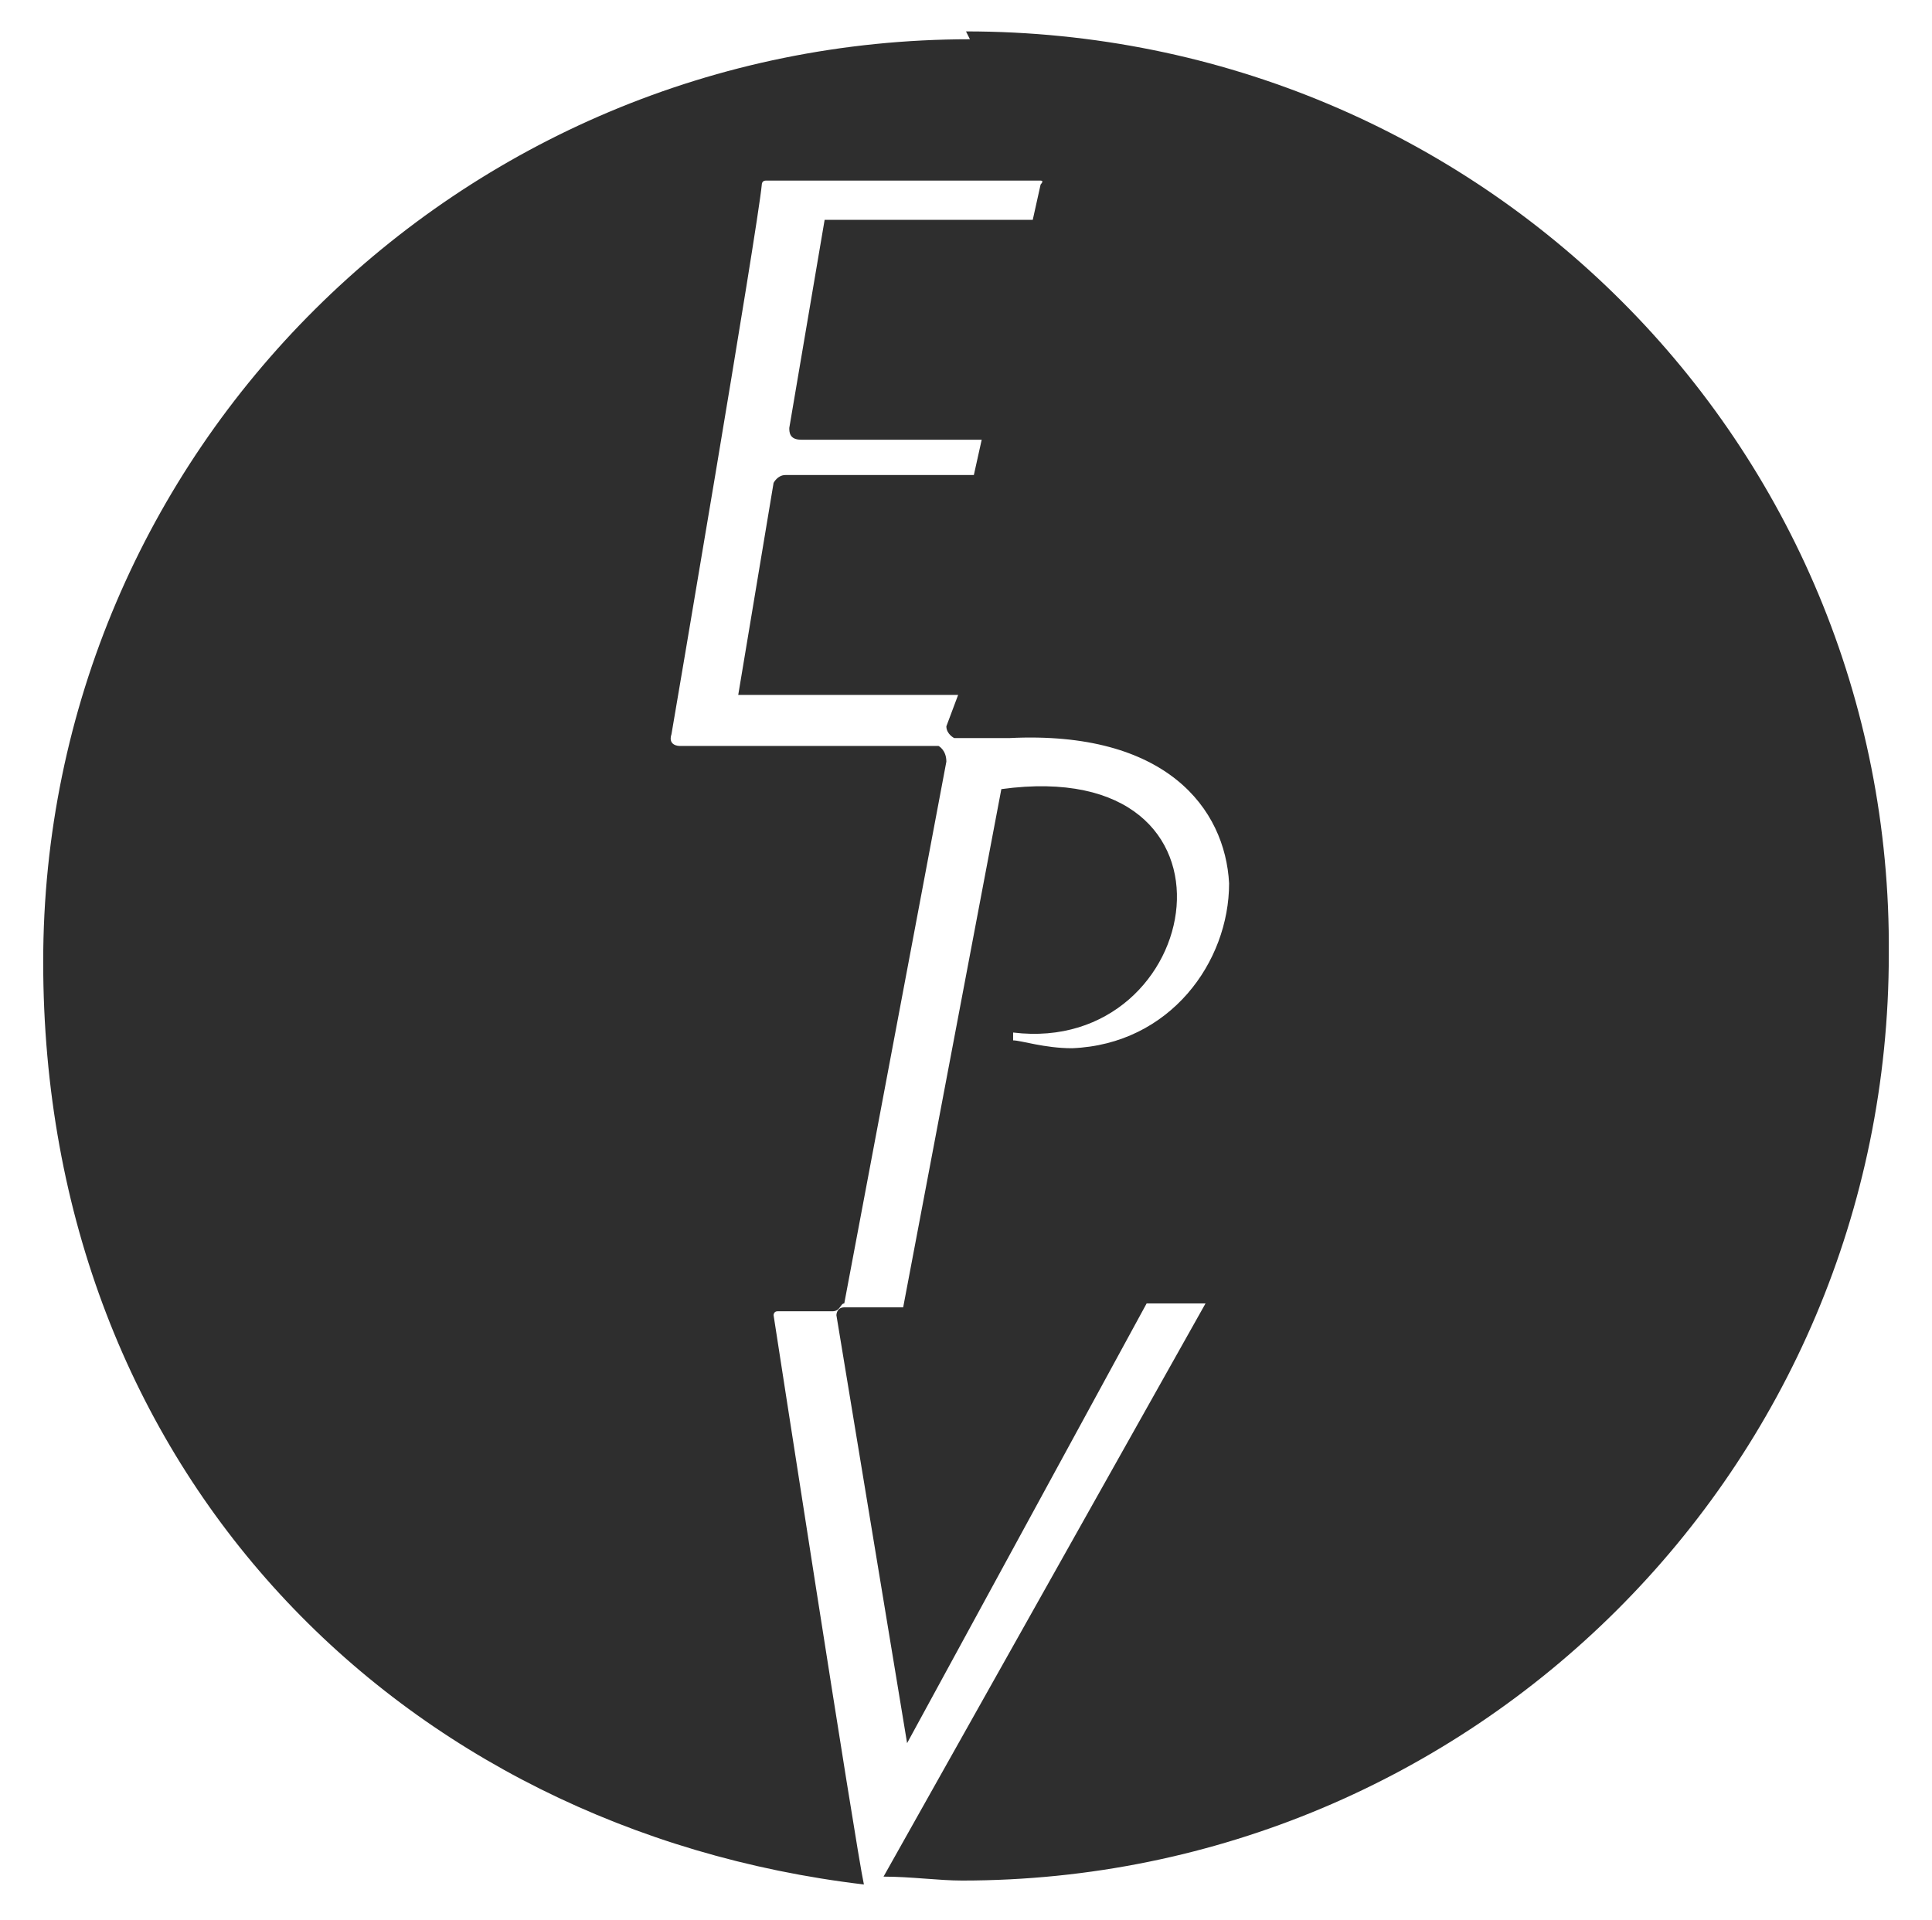
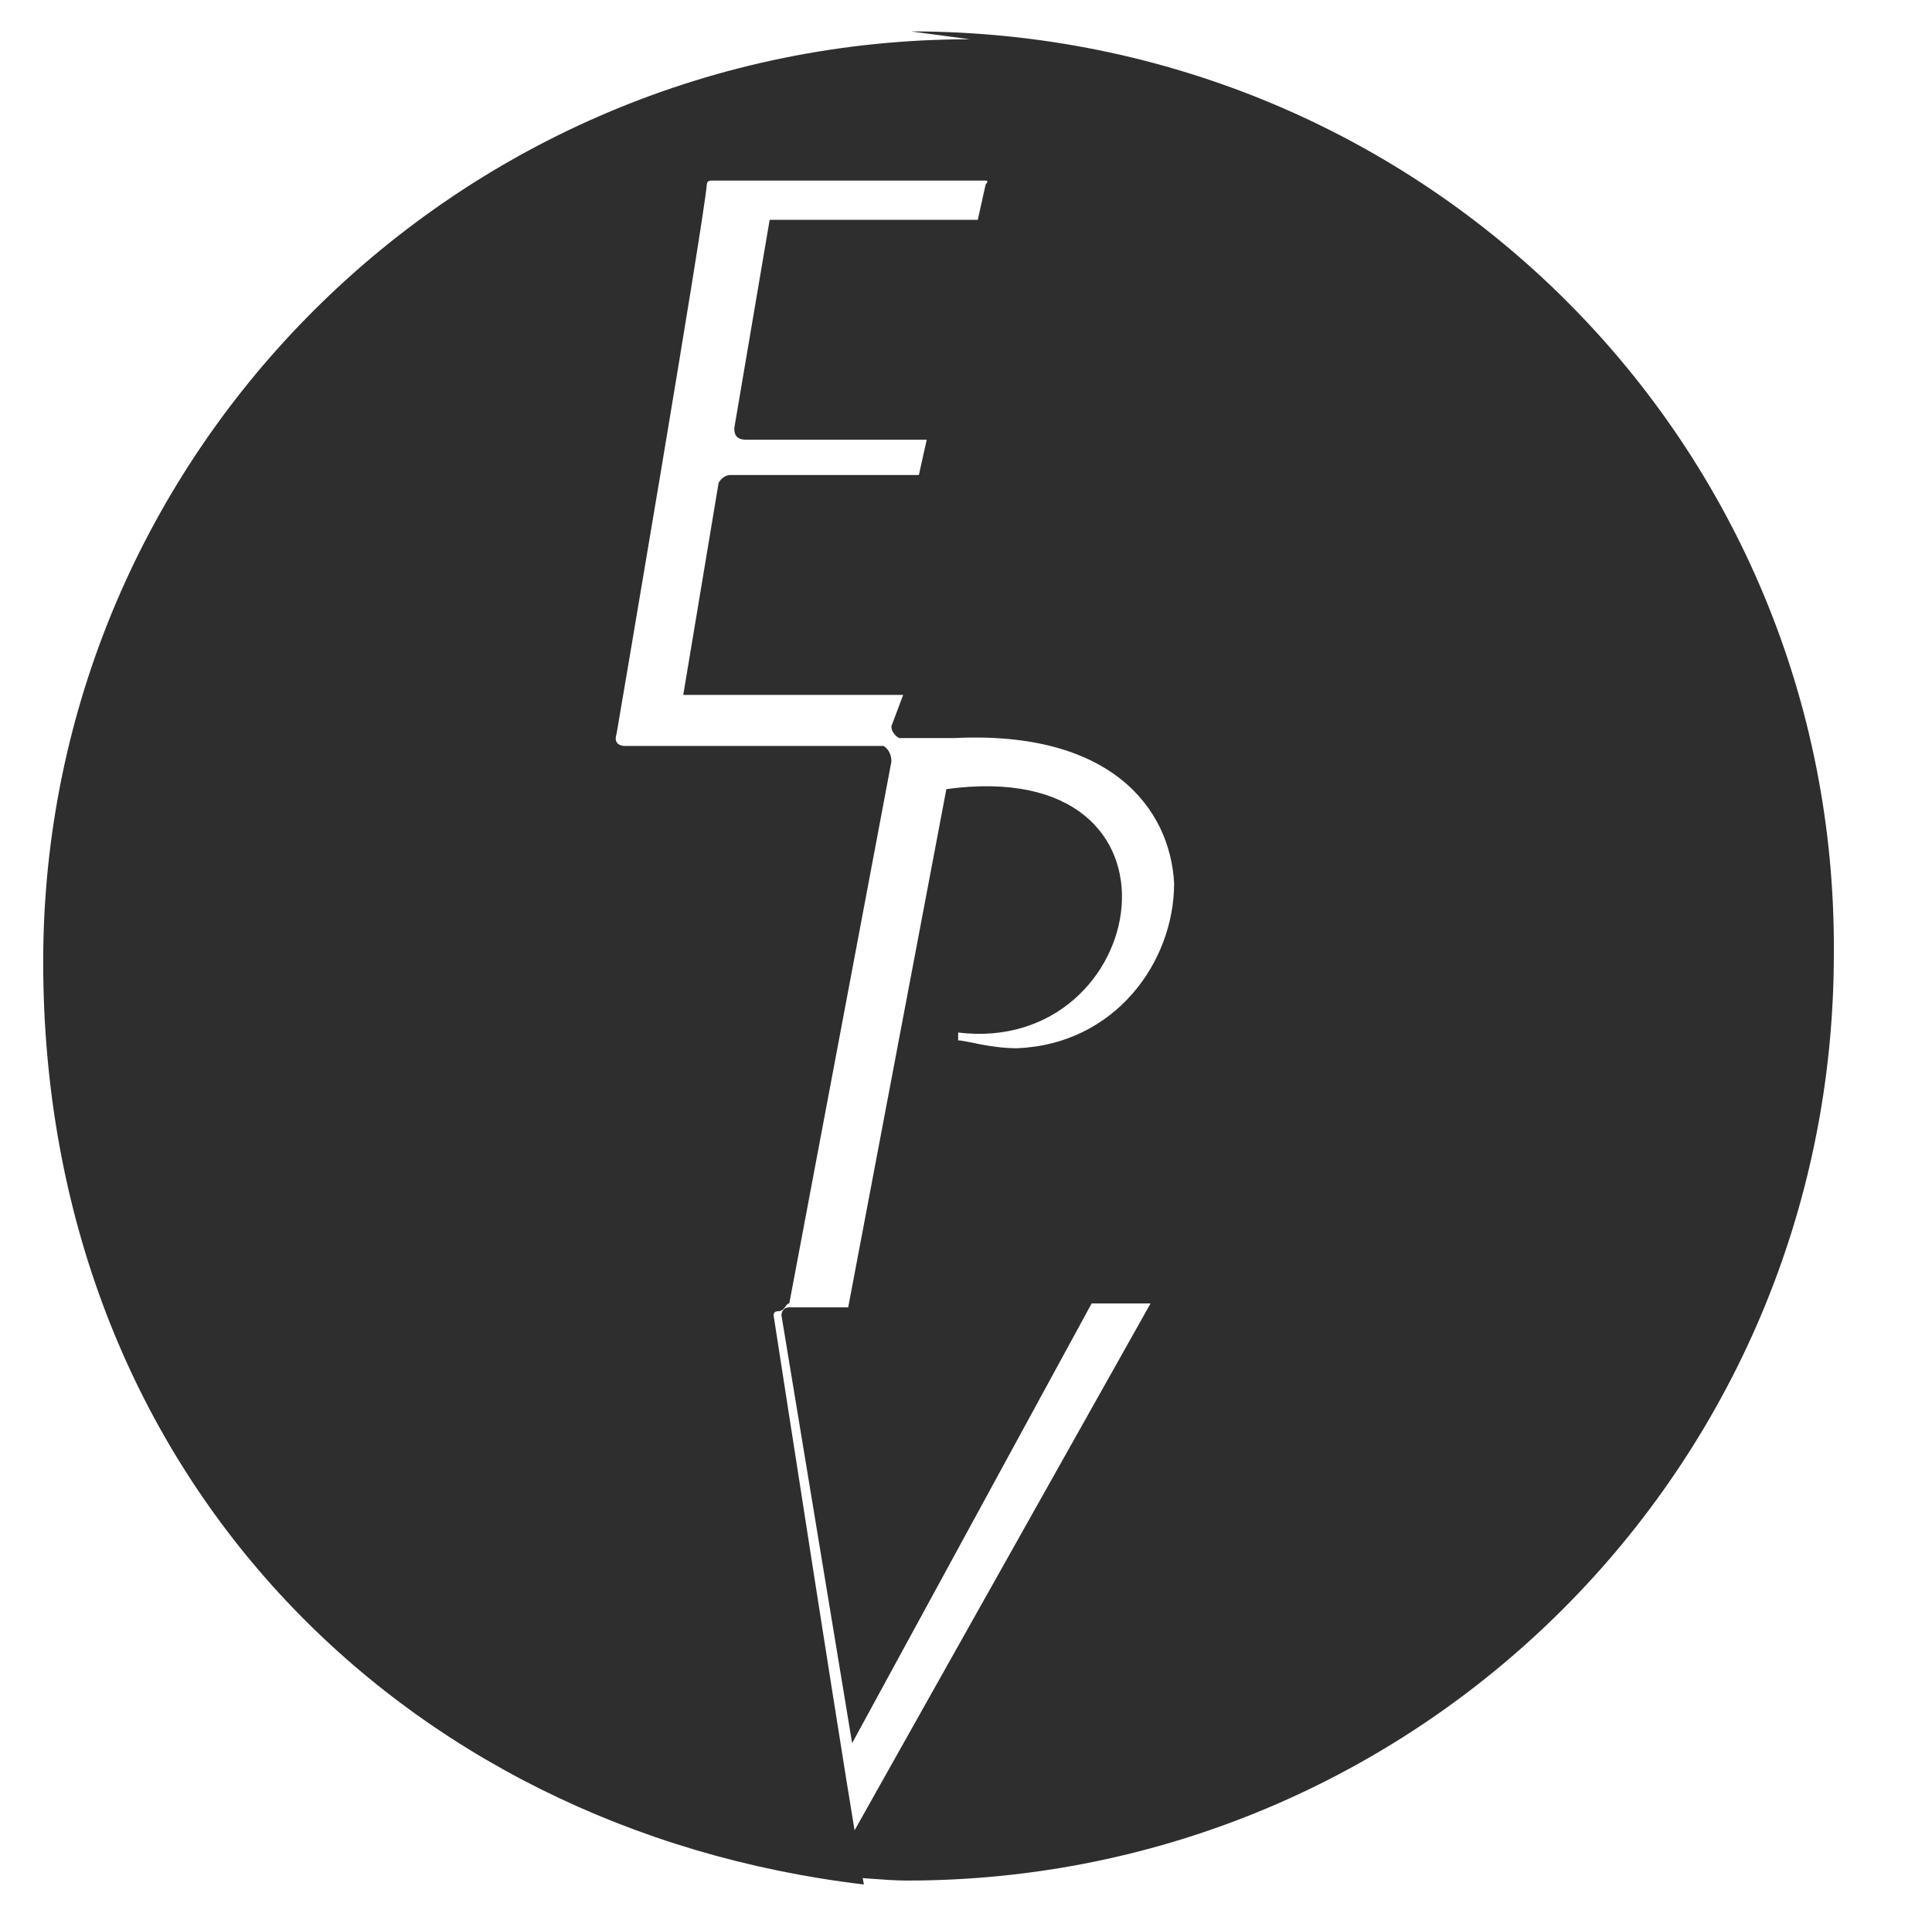
<svg xmlns="http://www.w3.org/2000/svg" id="Calque_1" viewBox="0 0 49.2 48.9">
  <defs>
    <style>
      .st0 {
        fill: #2e2e2e;
      }
    </style>
  </defs>
-   <path class="st0" d="M24.7,1C11.7,1,1.1,11.5,1.1,24.5s9.1,22.1,20.9,23.5c-.2-.9-2.3-14.5-2.3-14.5s0-.1.1-.1h1.4c.2,0,.2-.2.3-.2l2.6-13.8h0c0-.3-.2-.4-.2-.4h-6.6s-.3,0-.2-.3c0,0,2.2-12.9,2.3-14,0,0,0-.1.1-.1h7c.1,0,0,.1,0,.1l-.2.9h-5.3l-.9,5.3c0,.1,0,.3.3.3h4.6l-.2.9h-4.8c-.2,0-.3.2-.3.2l-.9,5.4h5.5c.1,0,.1,0,.1,0l-.3.8c0,.2.2.3.2.3h1.4c4-.2,5.5,1.8,5.6,3.7,0,2-1.5,4.1-4,4.2-.7,0-1.3-.2-1.5-.2v-.2c4.9.6,6.3-7.1-.3-6.2l-2.5,13.2h-1.5c-.2,0-.2.2-.2.2l1.8,10.9s6.1-11.2,6.1-11.2h1.5l-8.2,14.6c.7,0,1.4.1,2,.1,13,0,23.6-10.5,23.6-23.6.1-13-10.4-23.5-23.5-23.5Z" />
+   <path class="st0" d="M24.7,1C11.7,1,1.1,11.5,1.1,24.5s9.1,22.1,20.9,23.5c-.2-.9-2.3-14.5-2.3-14.5s0-.1.1-.1c.2,0,.2-.2.3-.2l2.6-13.8h0c0-.3-.2-.4-.2-.4h-6.6s-.3,0-.2-.3c0,0,2.2-12.9,2.3-14,0,0,0-.1.1-.1h7c.1,0,0,.1,0,.1l-.2.9h-5.3l-.9,5.3c0,.1,0,.3.3.3h4.6l-.2.9h-4.8c-.2,0-.3.2-.3.2l-.9,5.4h5.5c.1,0,.1,0,.1,0l-.3.8c0,.2.2.3.2.3h1.4c4-.2,5.5,1.8,5.6,3.7,0,2-1.5,4.1-4,4.2-.7,0-1.3-.2-1.5-.2v-.2c4.9.6,6.3-7.1-.3-6.2l-2.5,13.2h-1.5c-.2,0-.2.2-.2.2l1.8,10.9s6.1-11.2,6.1-11.2h1.5l-8.2,14.6c.7,0,1.4.1,2,.1,13,0,23.6-10.5,23.6-23.6.1-13-10.4-23.5-23.5-23.5Z" />
</svg>